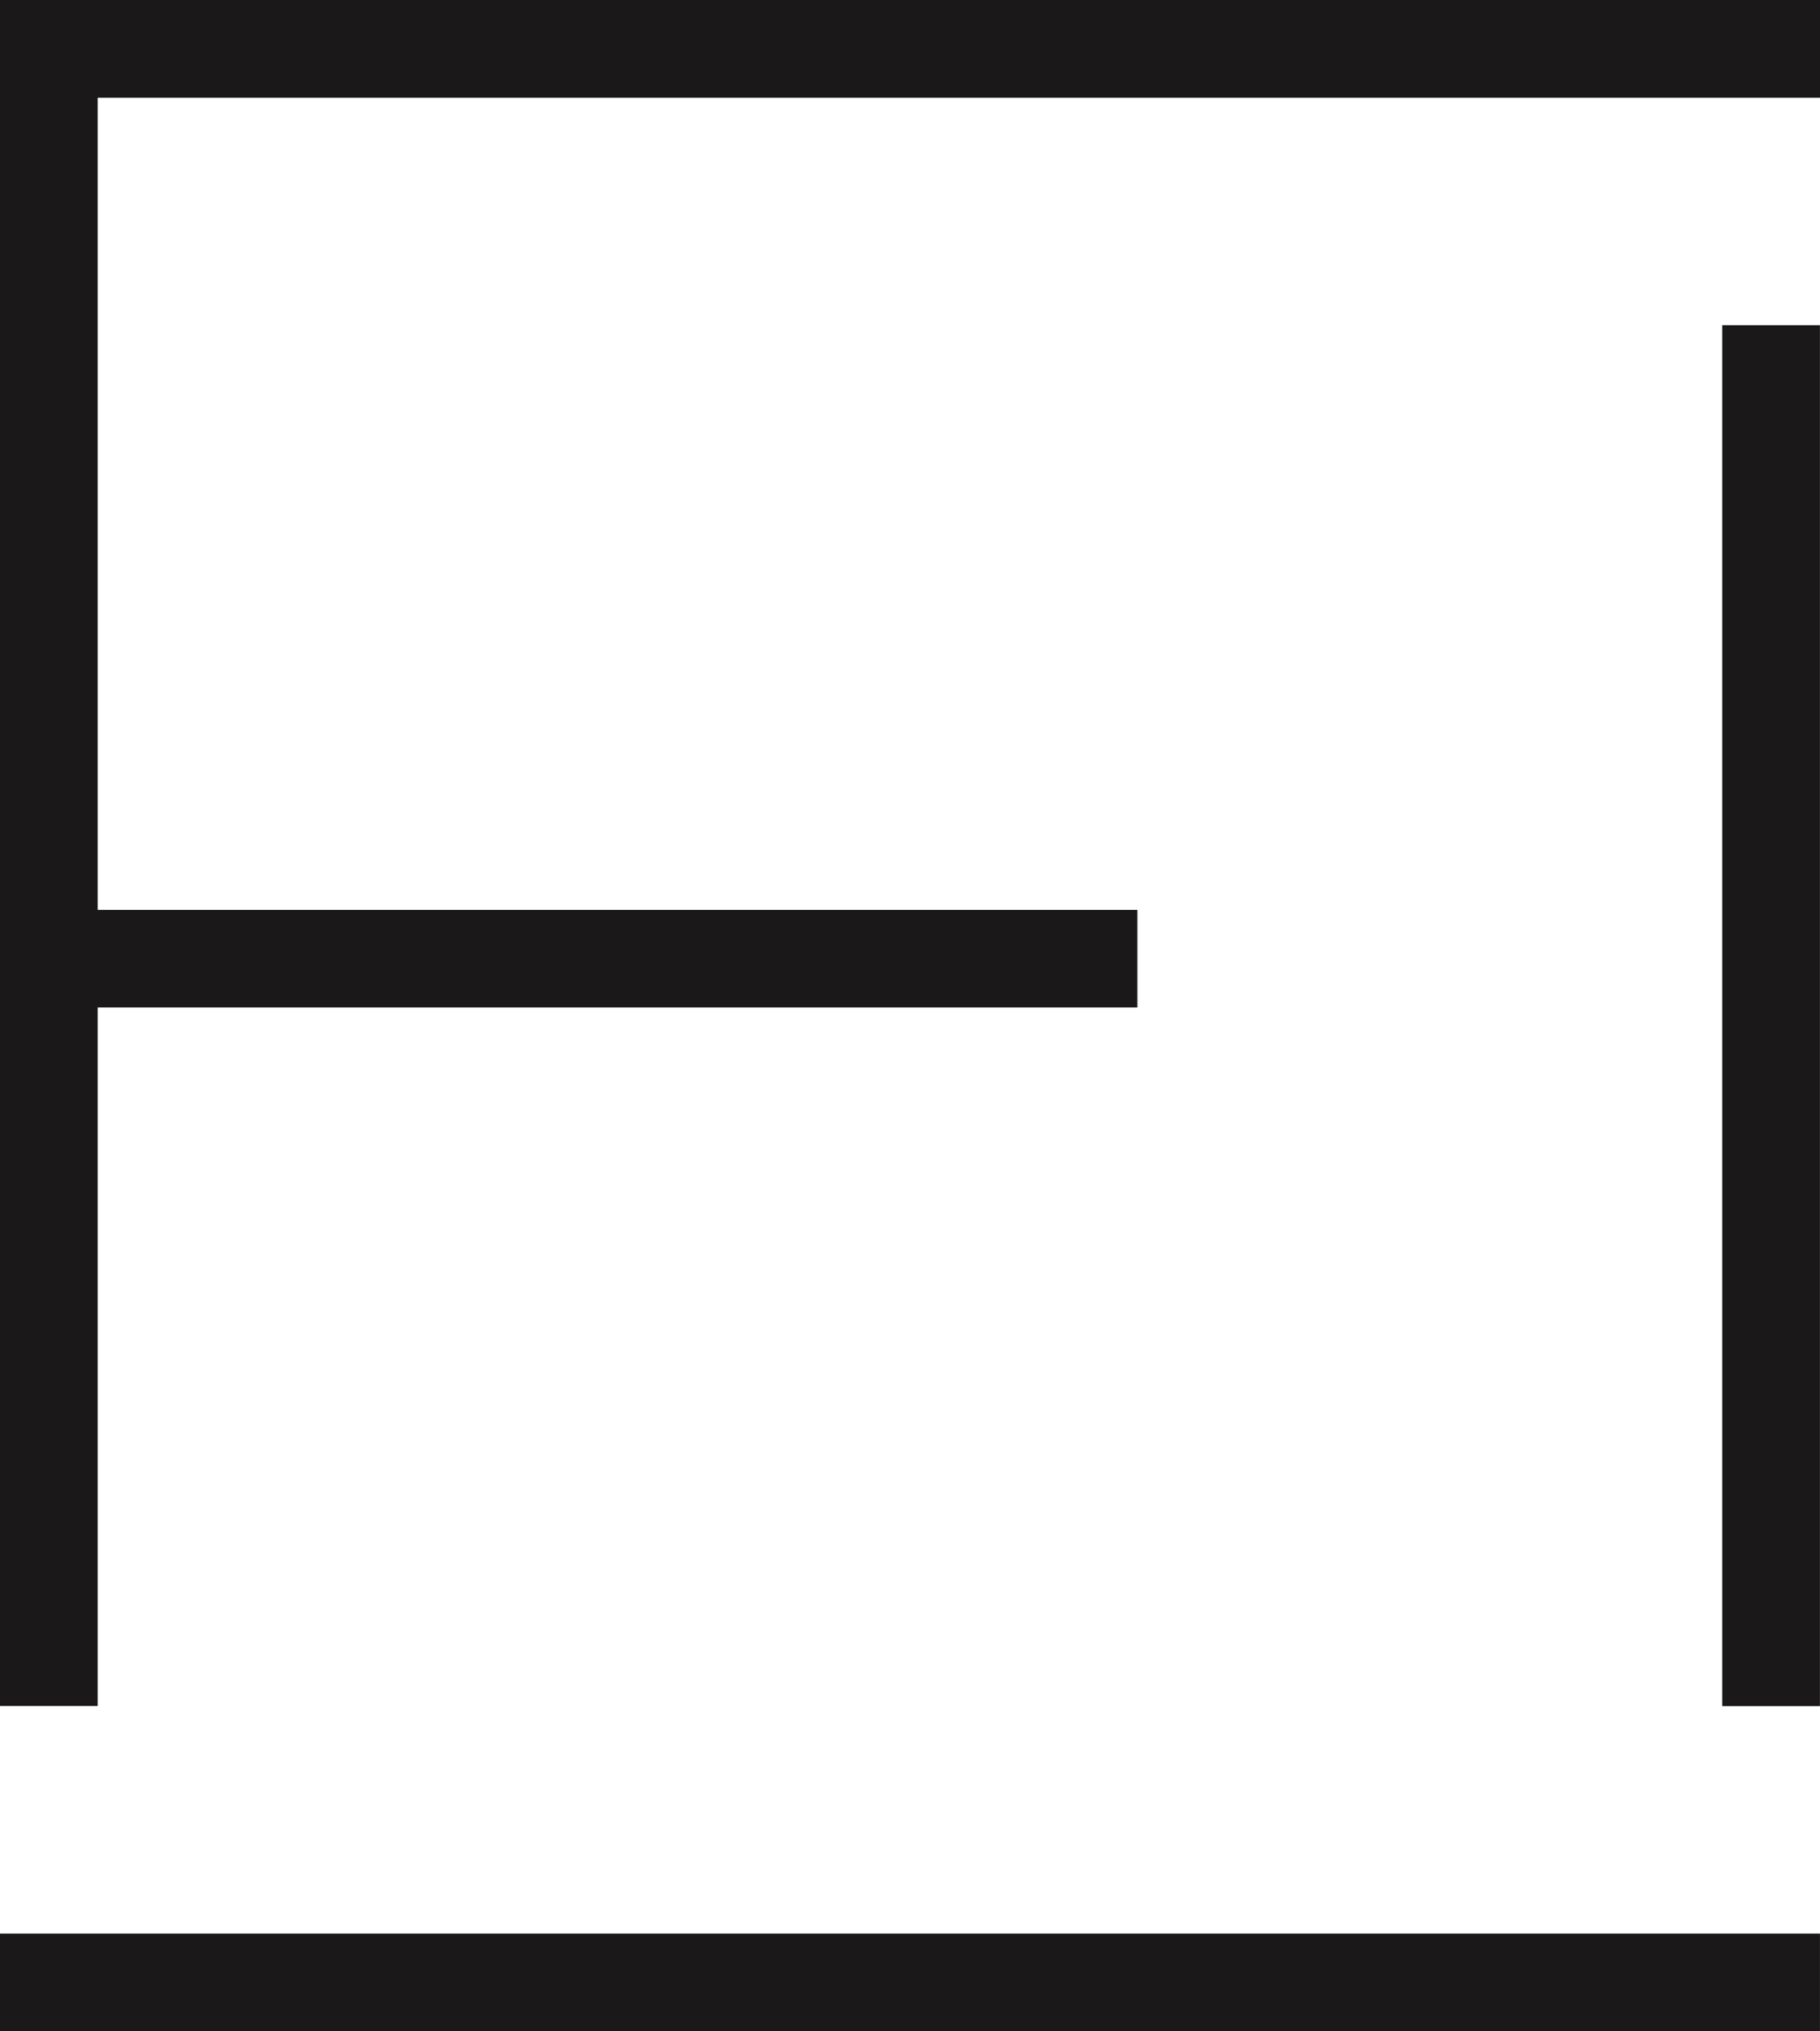
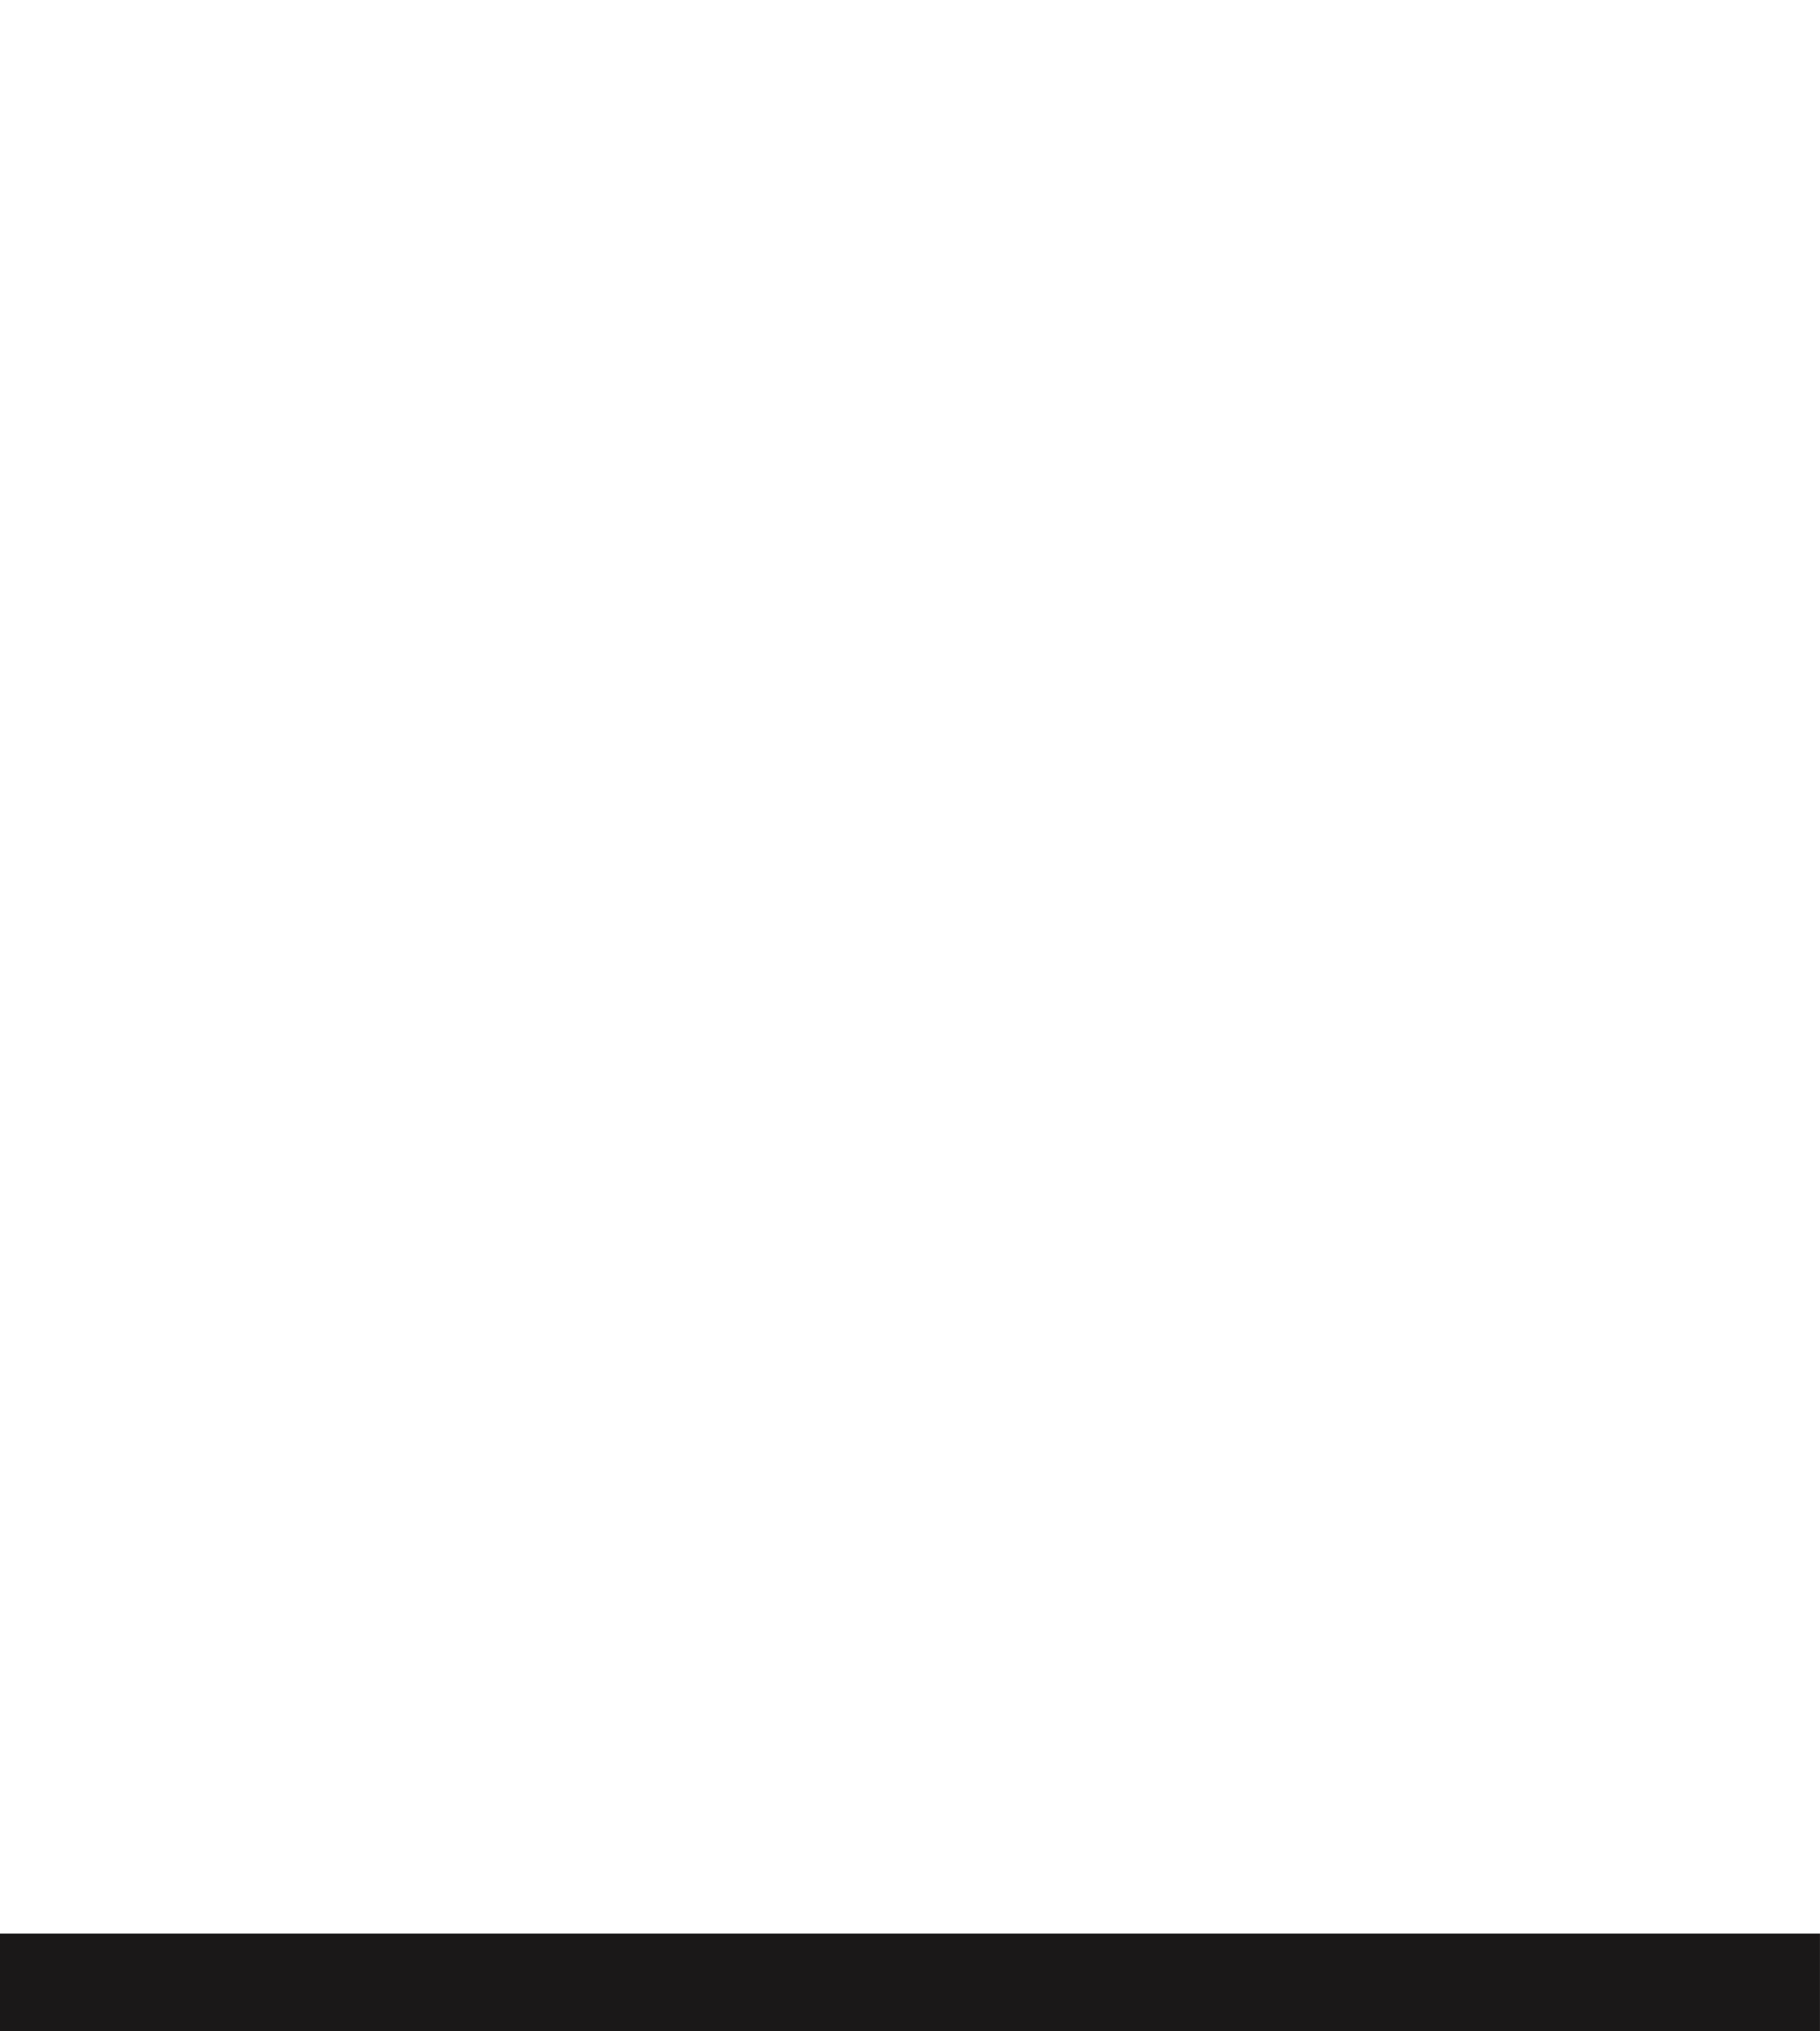
<svg xmlns="http://www.w3.org/2000/svg" width="92.489" height="103.232" viewBox="0 0 92.489 103.232">
  <g transform="translate(0 0)">
-     <rect width="4.965" height="70.179" transform="translate(87.52 16.527)" fill="#1a1818" />
    <rect width="92.487" height="4.965" transform="translate(0 98.267)" fill="#1a1818" />
-     <path d="M0,0V86.7H4.965v-35.5H57.8V46.242H4.965V4.968H92.489V0Z" transform="translate(0 0)" fill="#1a1818" />
  </g>
</svg>